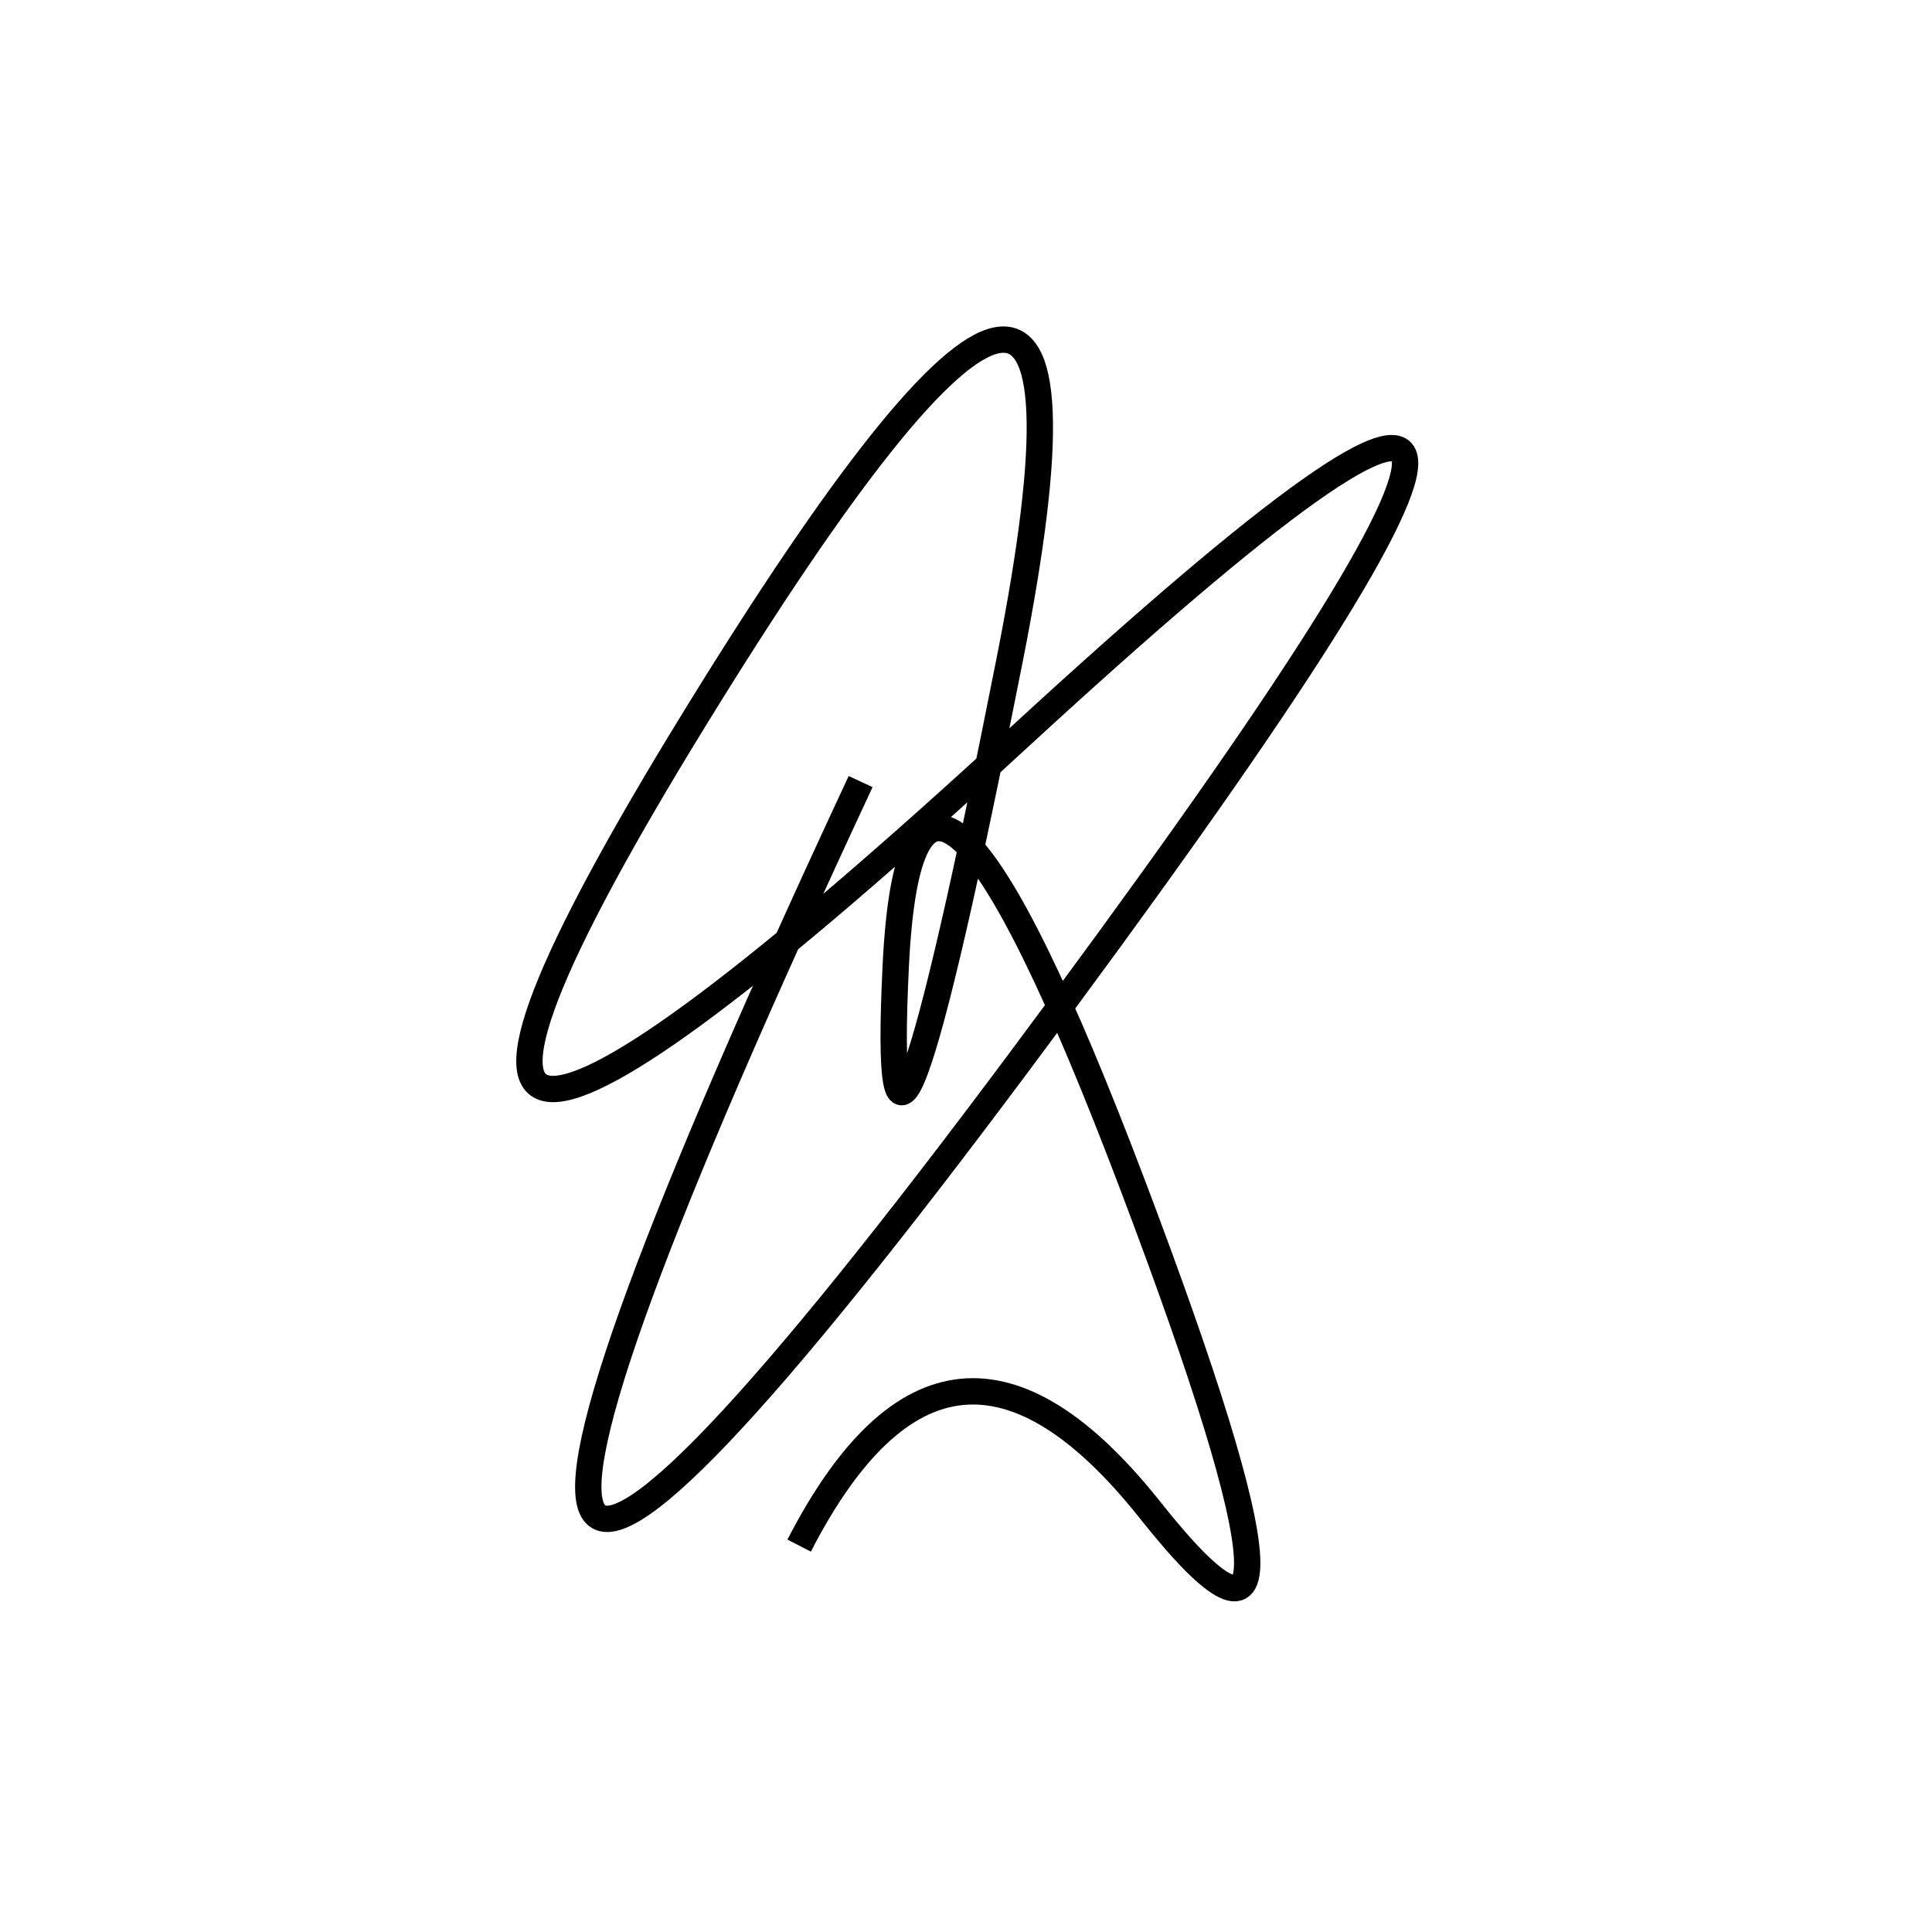
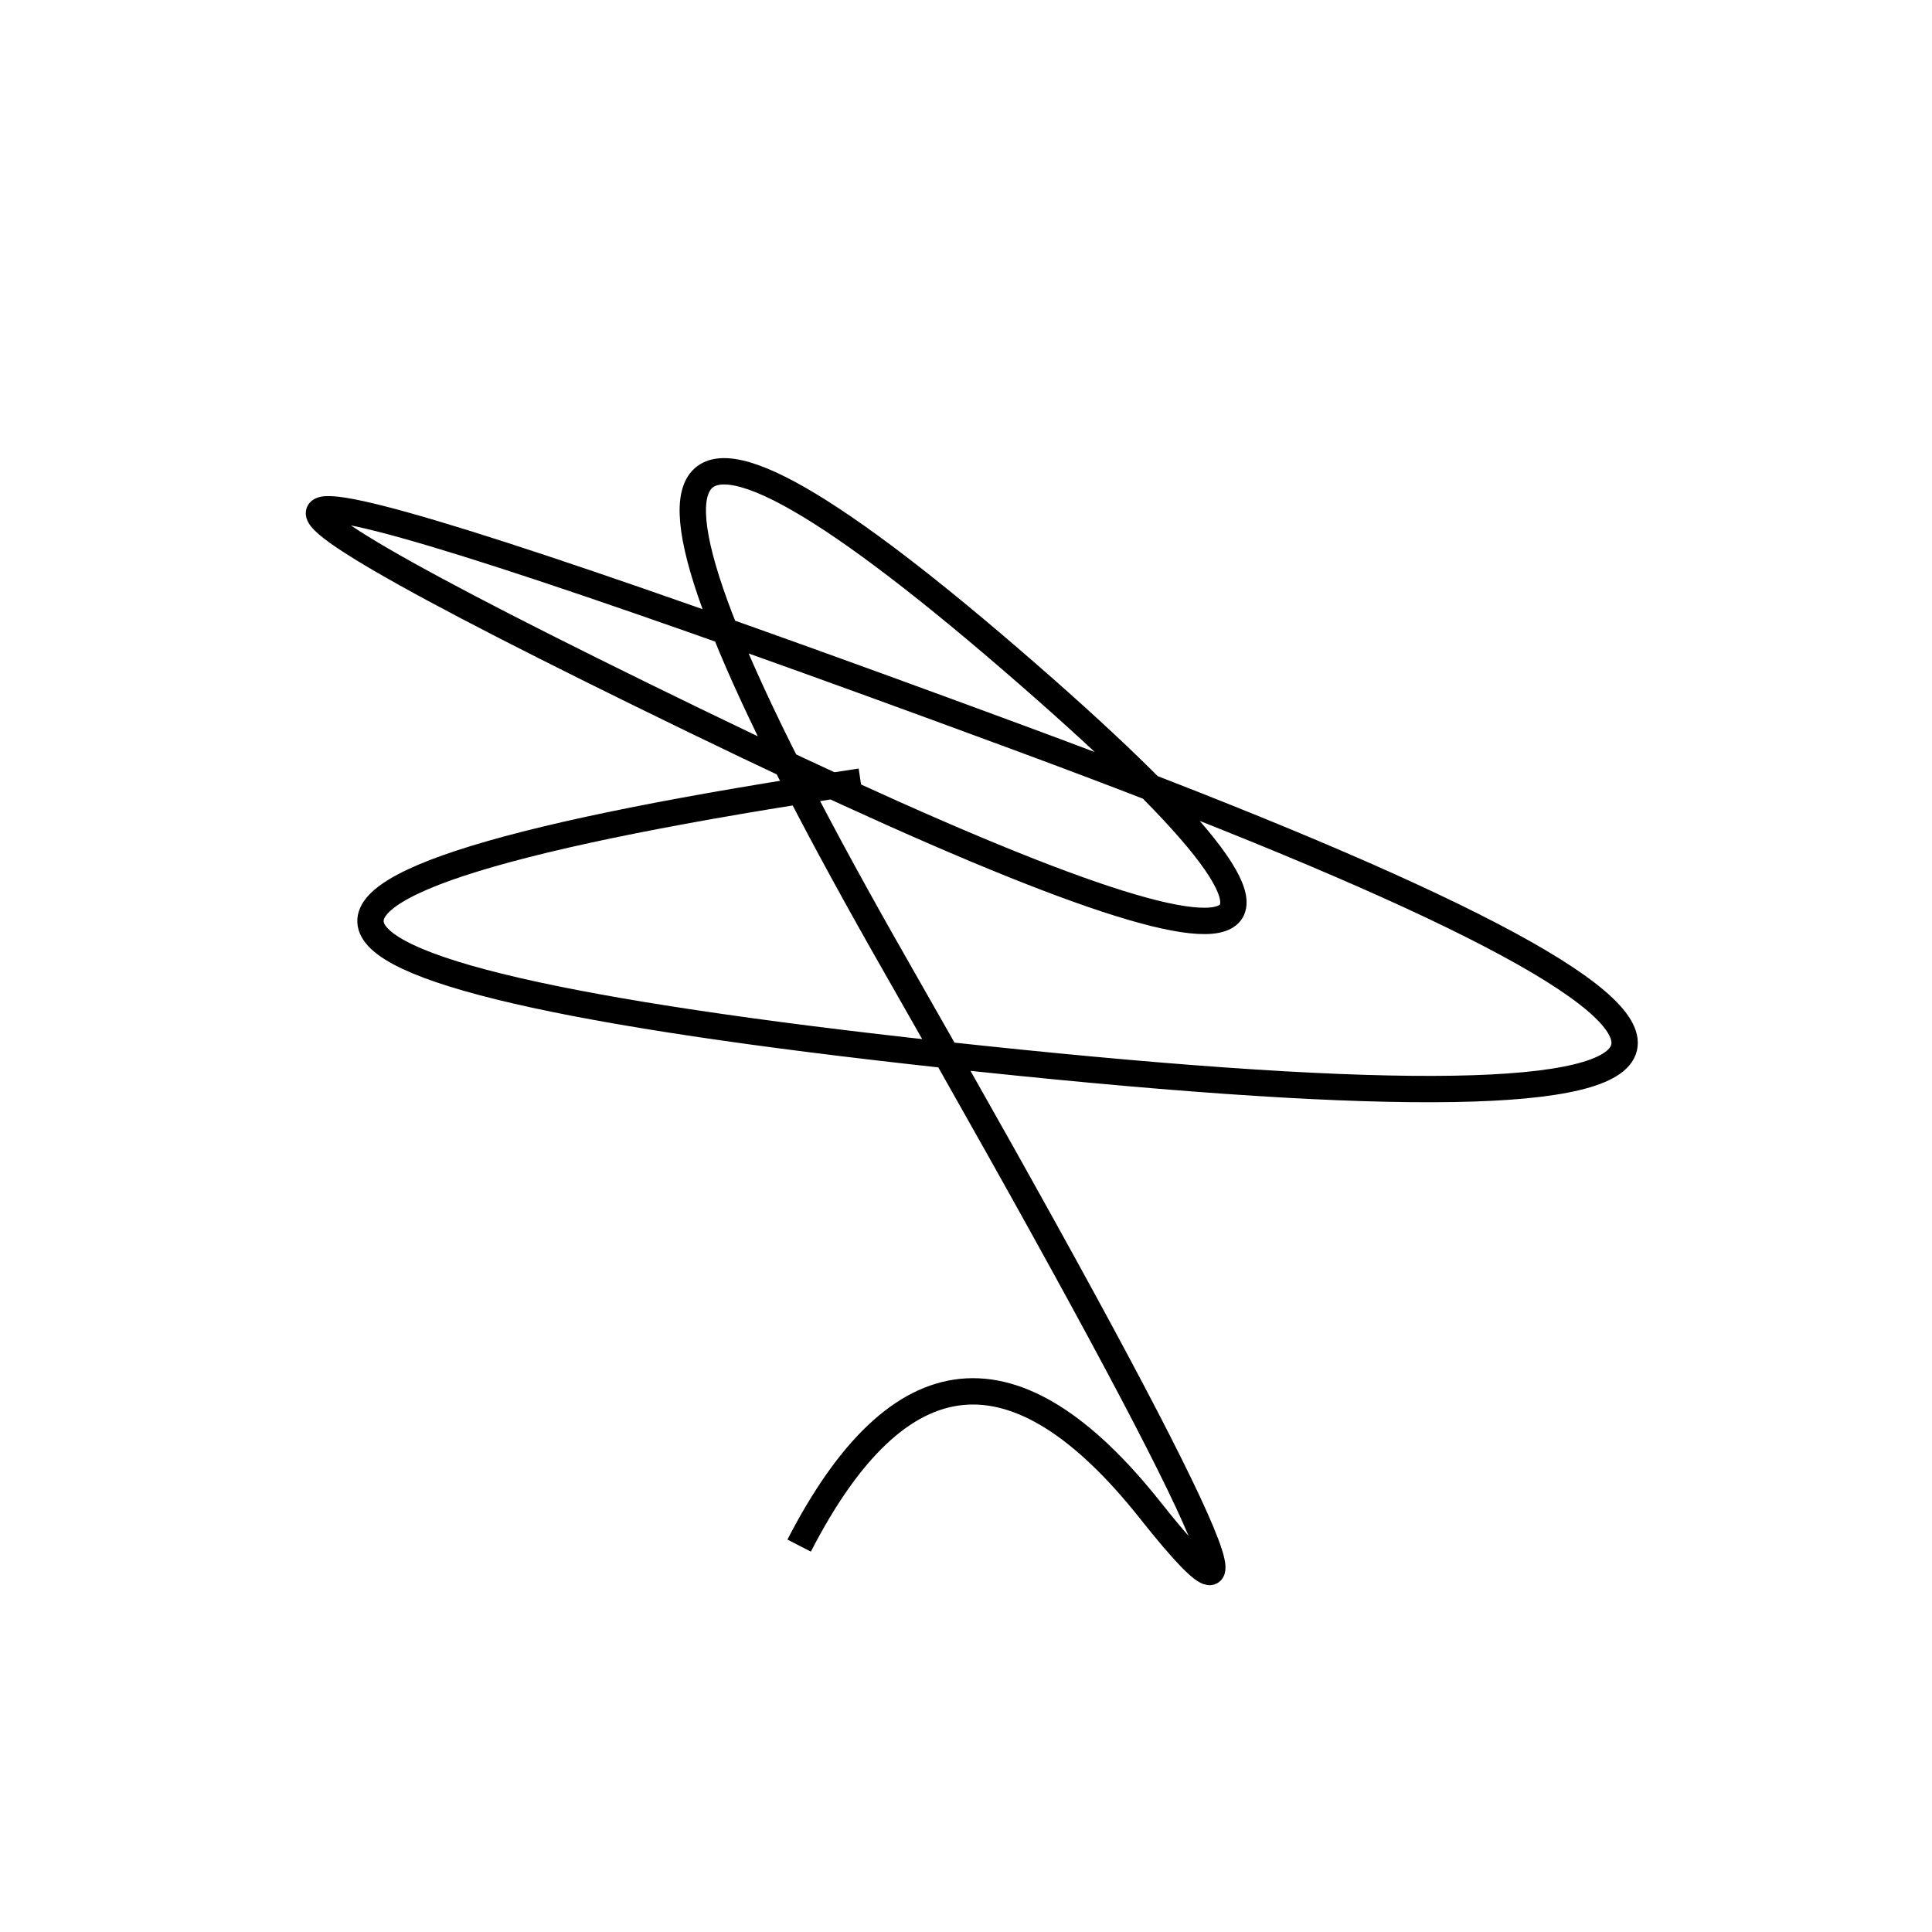
<svg xmlns="http://www.w3.org/2000/svg" width="220" height="220" shape-rendering="geometricPrecision">
-   <path d="M 91 176 Q 108 143, 131 172 T 129 135 T 102 110 T 115 75 T 79 82 T 116 84 T 116 121 T 98 89 " stroke="black" stroke-width="3" fill="transparent" />
+   <path d="M 91 176 Q 108 143, 131 172 T 102 110 T 115 75 T 79 82 T 116 84 T 116 121 T 98 89 " stroke="black" stroke-width="3" fill="transparent" />
</svg>